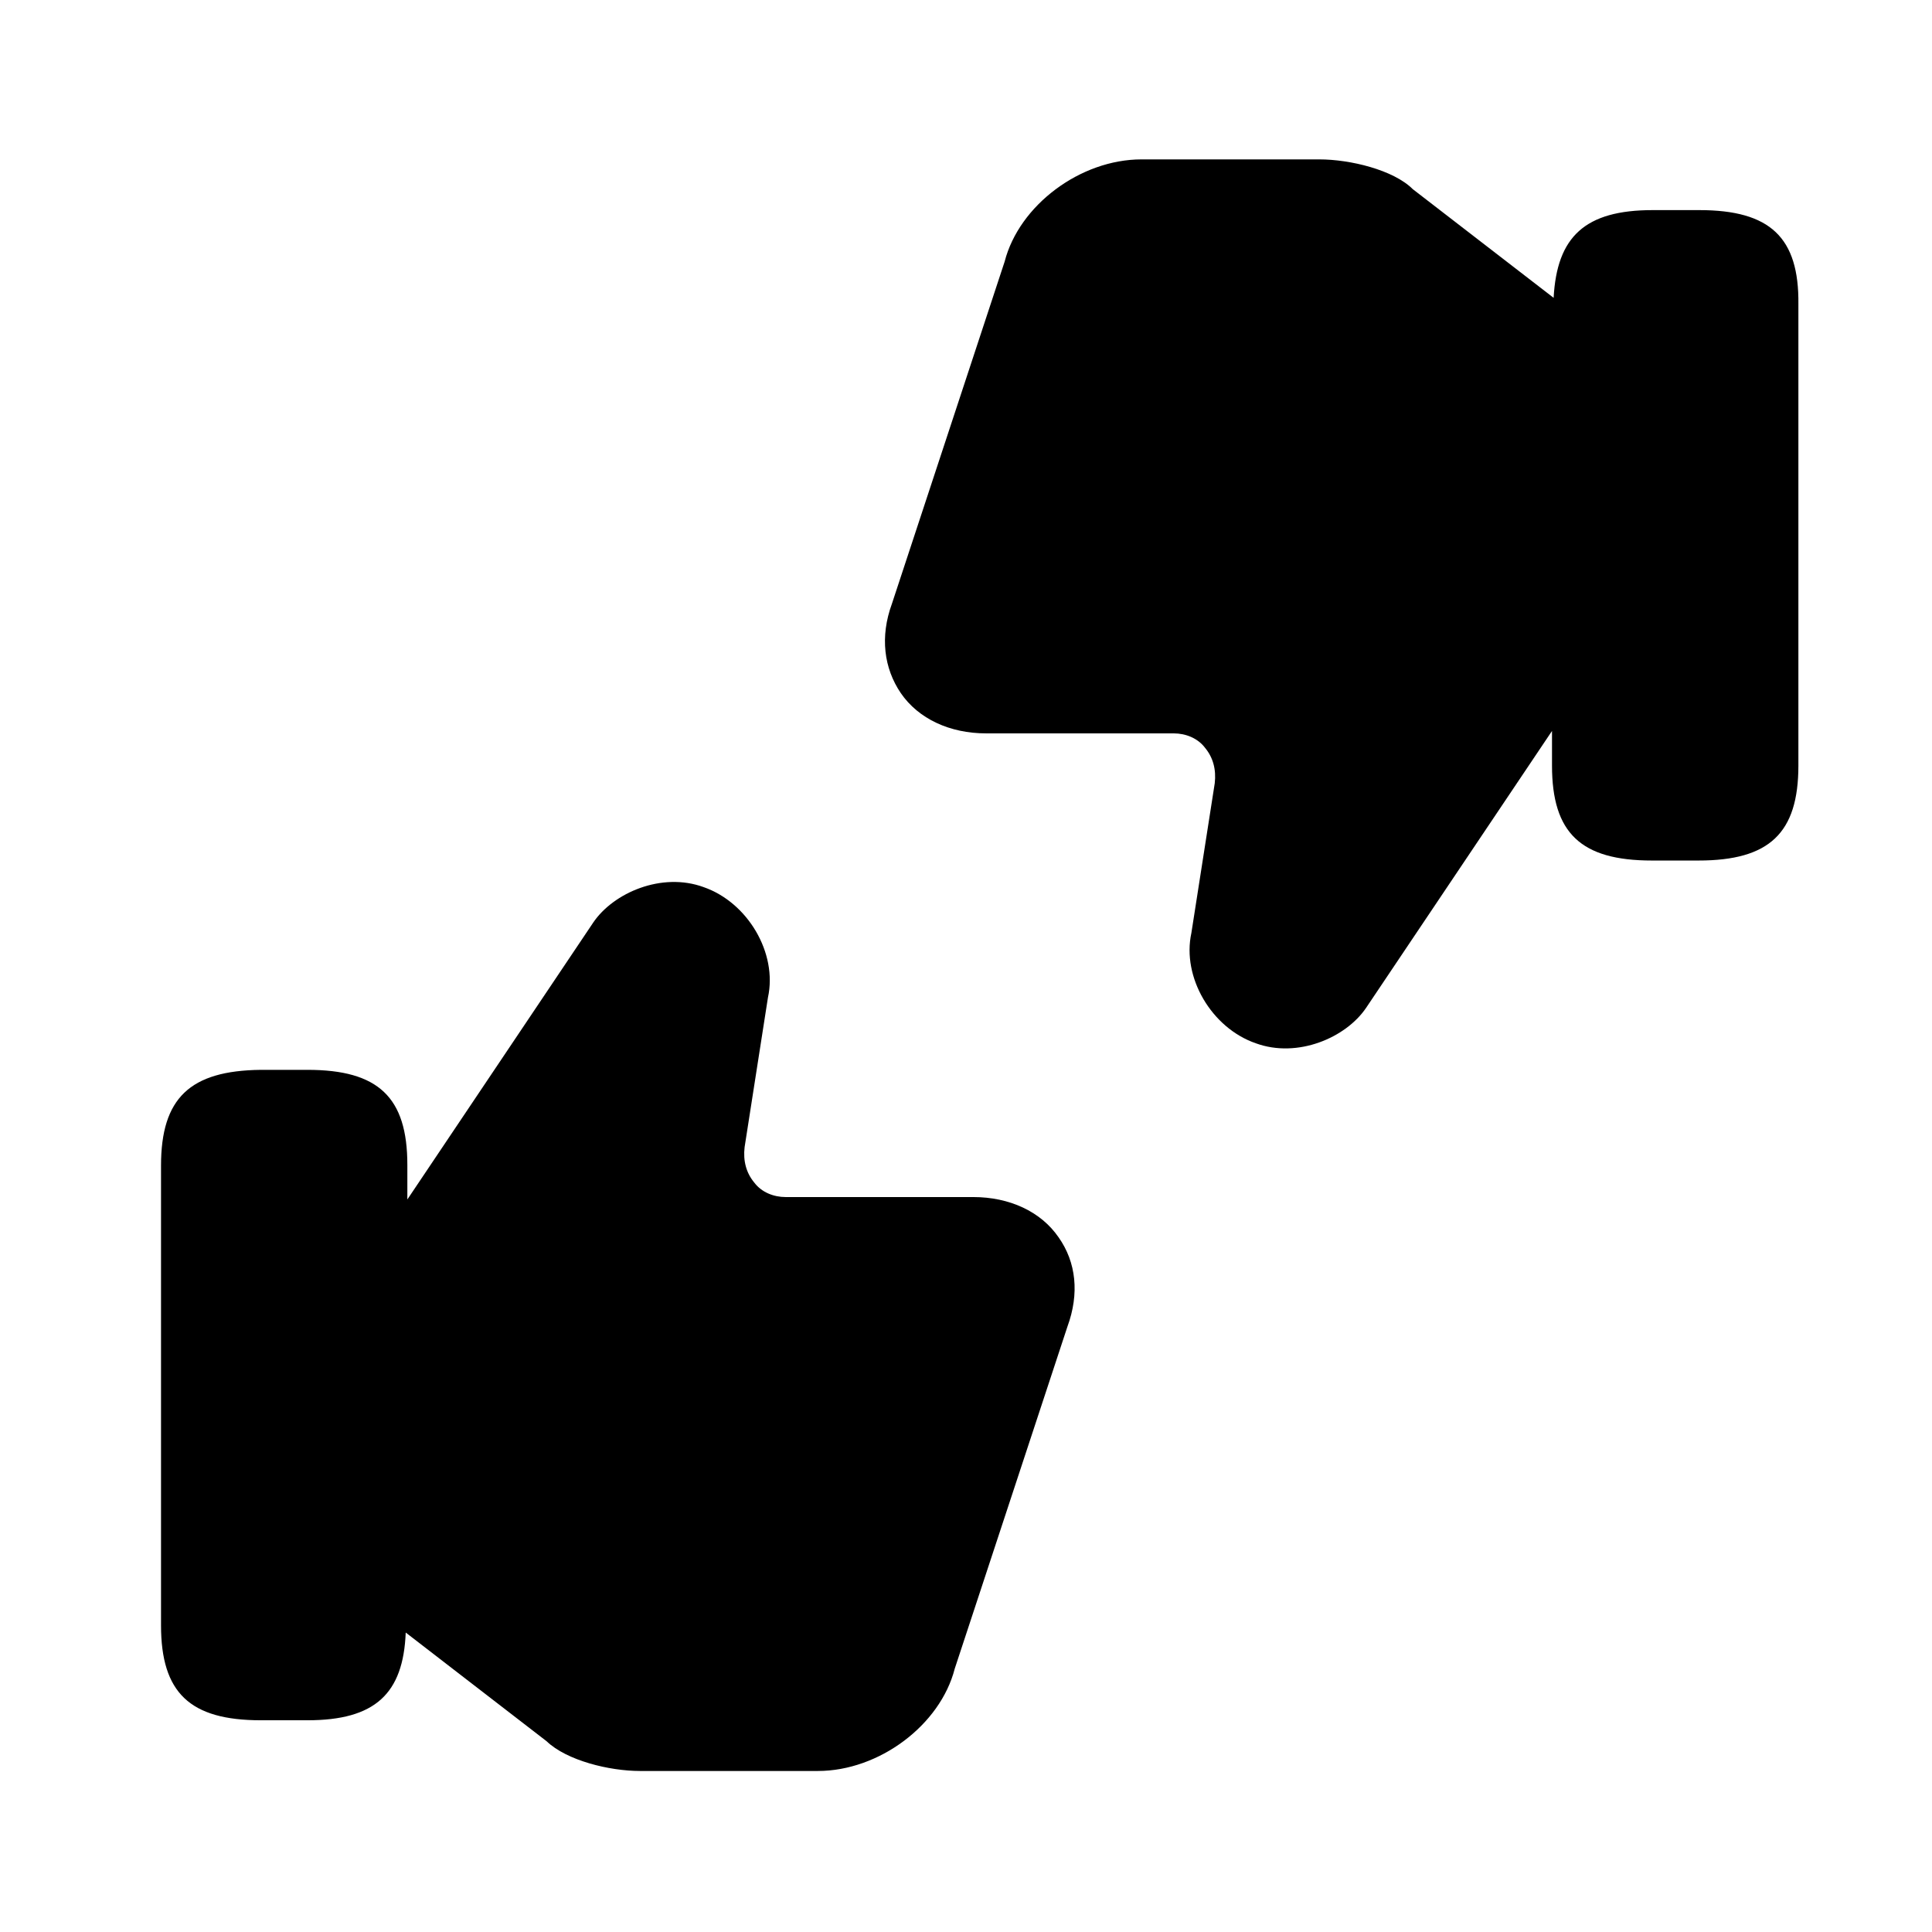
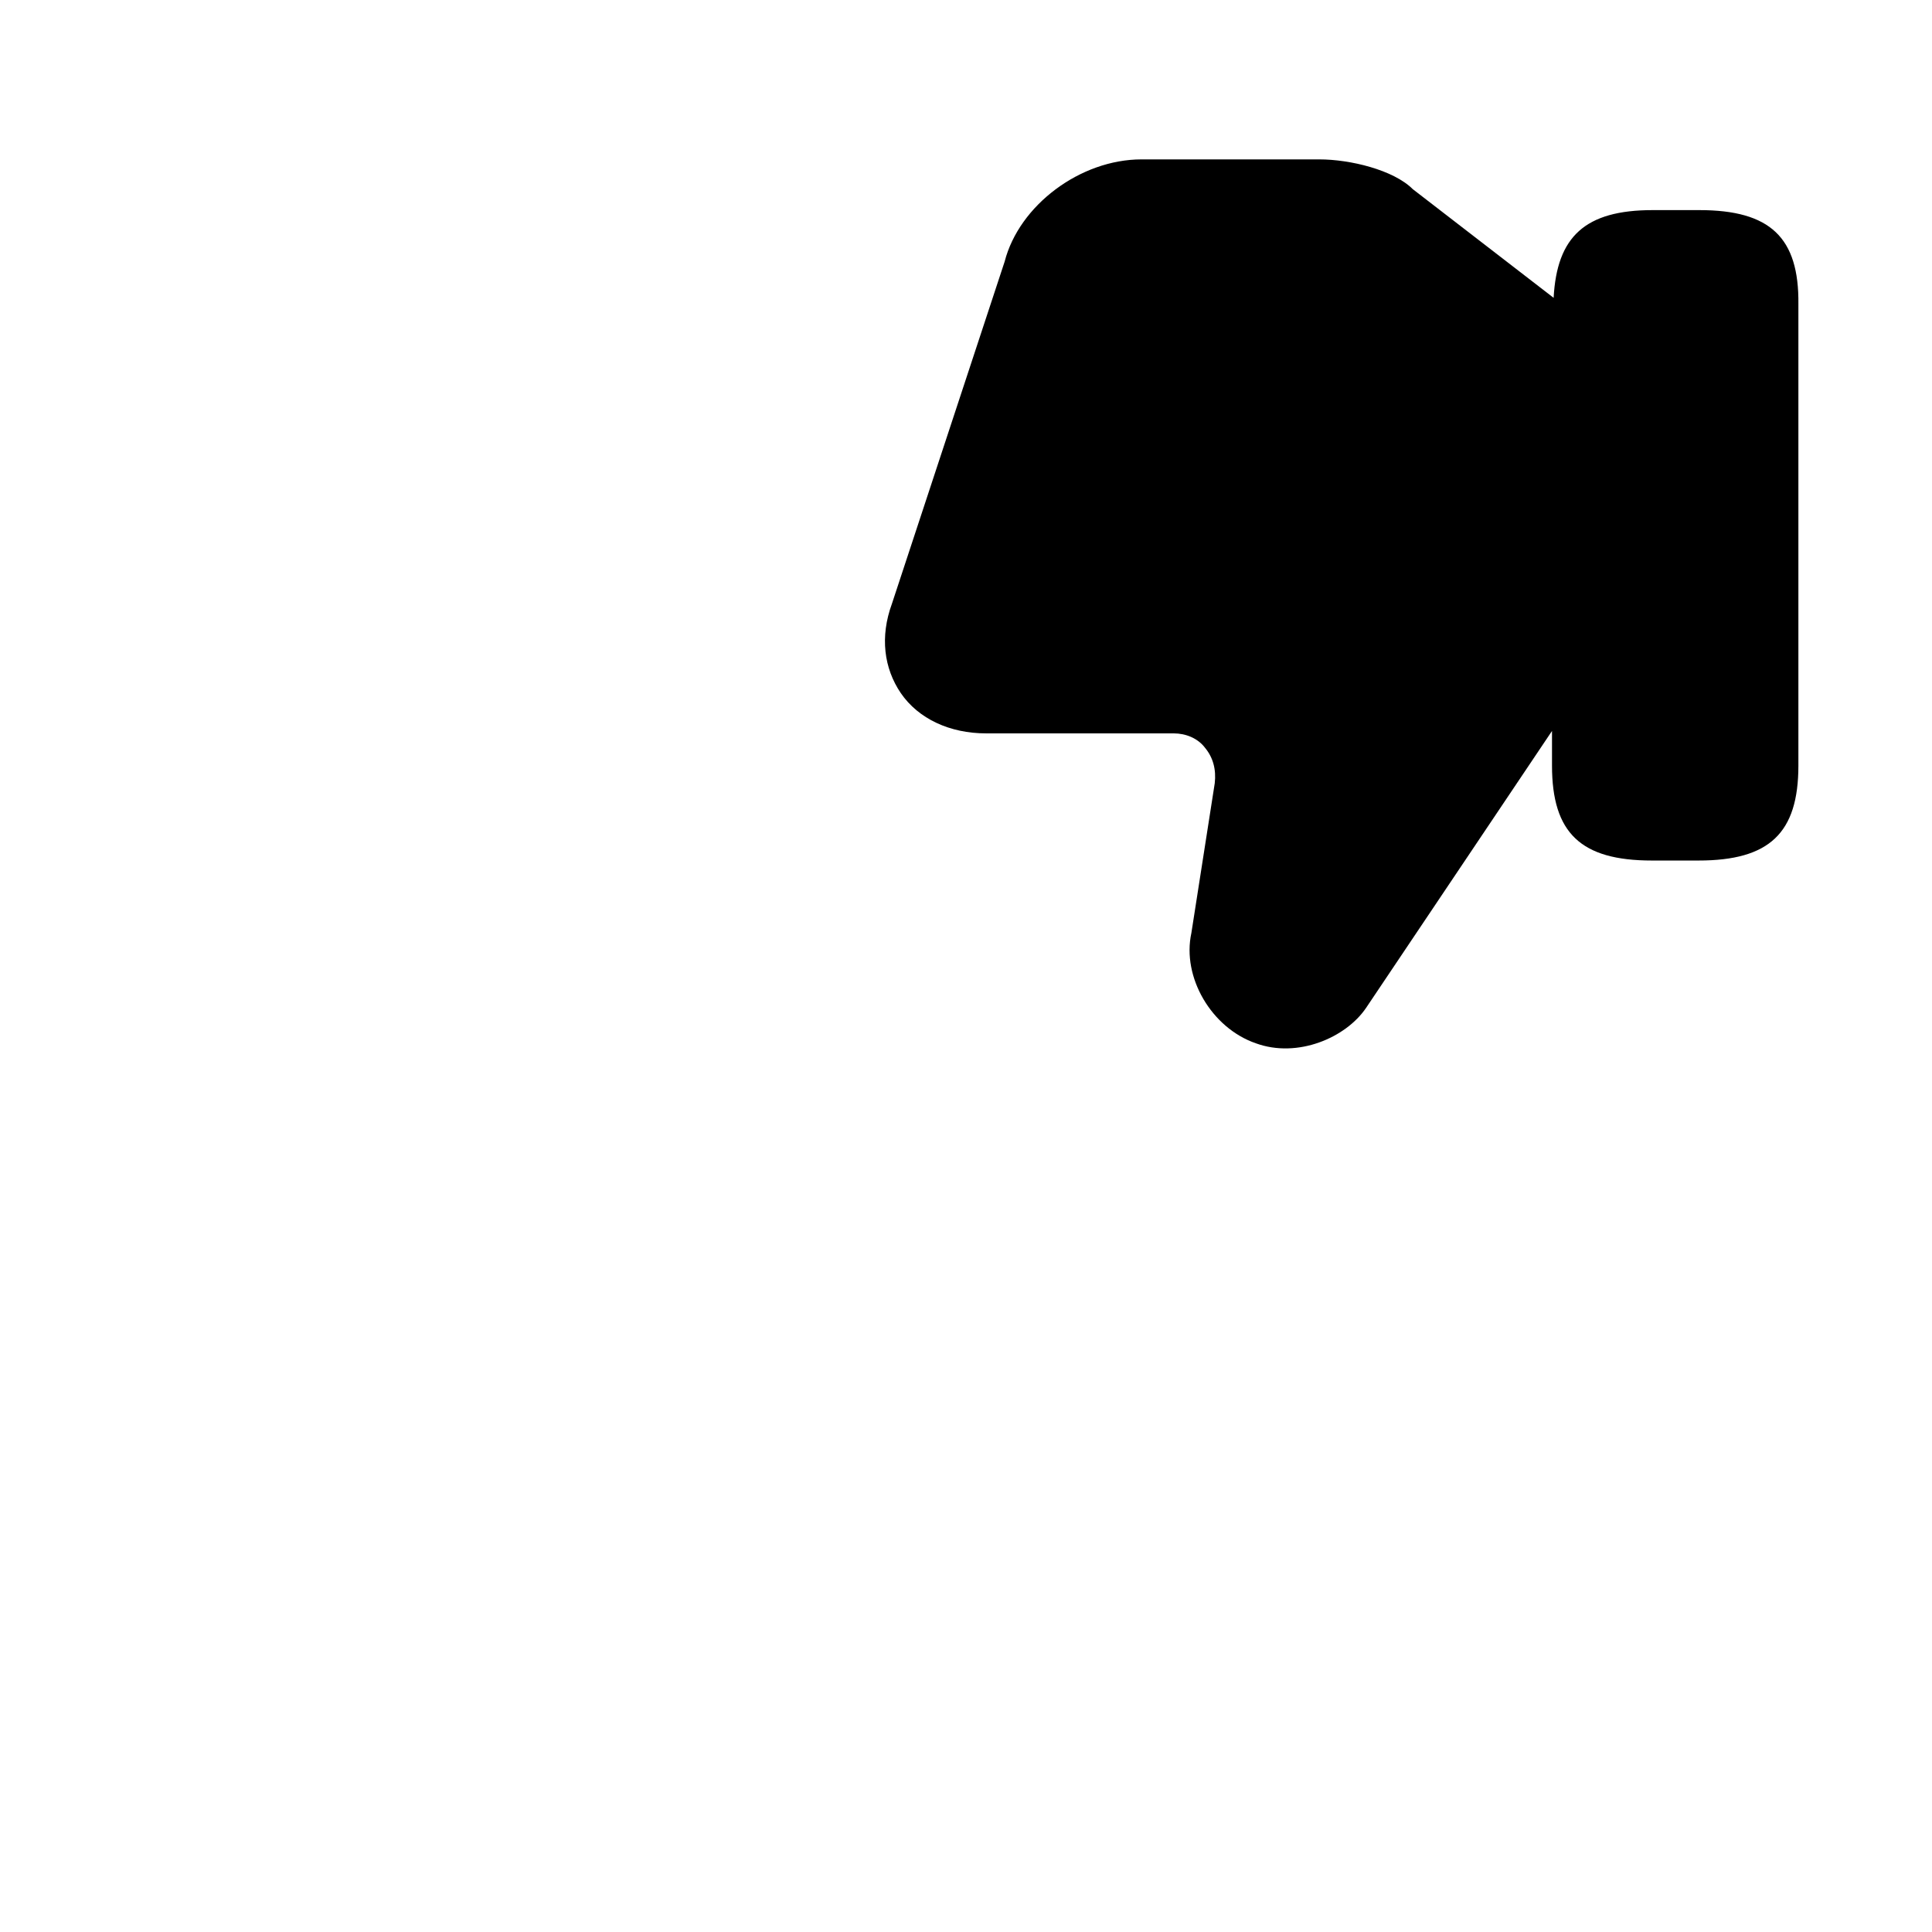
<svg xmlns="http://www.w3.org/2000/svg" width="32" height="32" viewBox="0 0 32 32" fill="none">
-   <path d="M17.533 20.493C17.24 20.067 16.72 19.827 16.12 19.827H13.013C12.813 19.827 12.613 19.747 12.493 19.587C12.36 19.427 12.306 19.227 12.333 19L12.72 16.52C12.88 15.787 12.386 14.947 11.653 14.693C10.96 14.44 10.16 14.787 9.826 15.28L6.747 19.867V19.293C6.747 18.173 6.266 17.72 5.093 17.72H4.32C3.147 17.733 2.667 18.187 2.667 19.307V26.92C2.667 28.04 3.147 28.493 4.32 28.493H5.093C6.213 28.493 6.68 28.053 6.72 27.04L9.053 28.84C9.386 29.16 10.093 29.333 10.6 29.333H13.546C14.56 29.333 15.573 28.573 15.813 27.64L17.68 21.973C17.88 21.427 17.826 20.907 17.533 20.493Z" fill="black" />
  <path d="M28.146 3.48H27.373C26.253 3.48 25.787 3.92 25.733 4.933L23.4 3.133C23.08 2.813 22.36 2.64 21.853 2.64H18.907C17.893 2.64 16.88 3.4 16.64 4.333L14.773 10C14.573 10.547 14.64 11.067 14.92 11.48C15.213 11.907 15.733 12.147 16.333 12.147H19.44C19.64 12.147 19.84 12.227 19.96 12.387C20.093 12.547 20.146 12.747 20.12 12.973L19.733 15.453C19.573 16.187 20.067 17.027 20.8 17.28C21.493 17.533 22.293 17.187 22.627 16.693L25.706 12.107V12.68C25.706 13.8 26.186 14.253 27.36 14.253H28.133C29.306 14.253 29.787 13.8 29.787 12.68V5.04C29.8 3.933 29.32 3.48 28.146 3.48Z" fill="black" />
</svg>